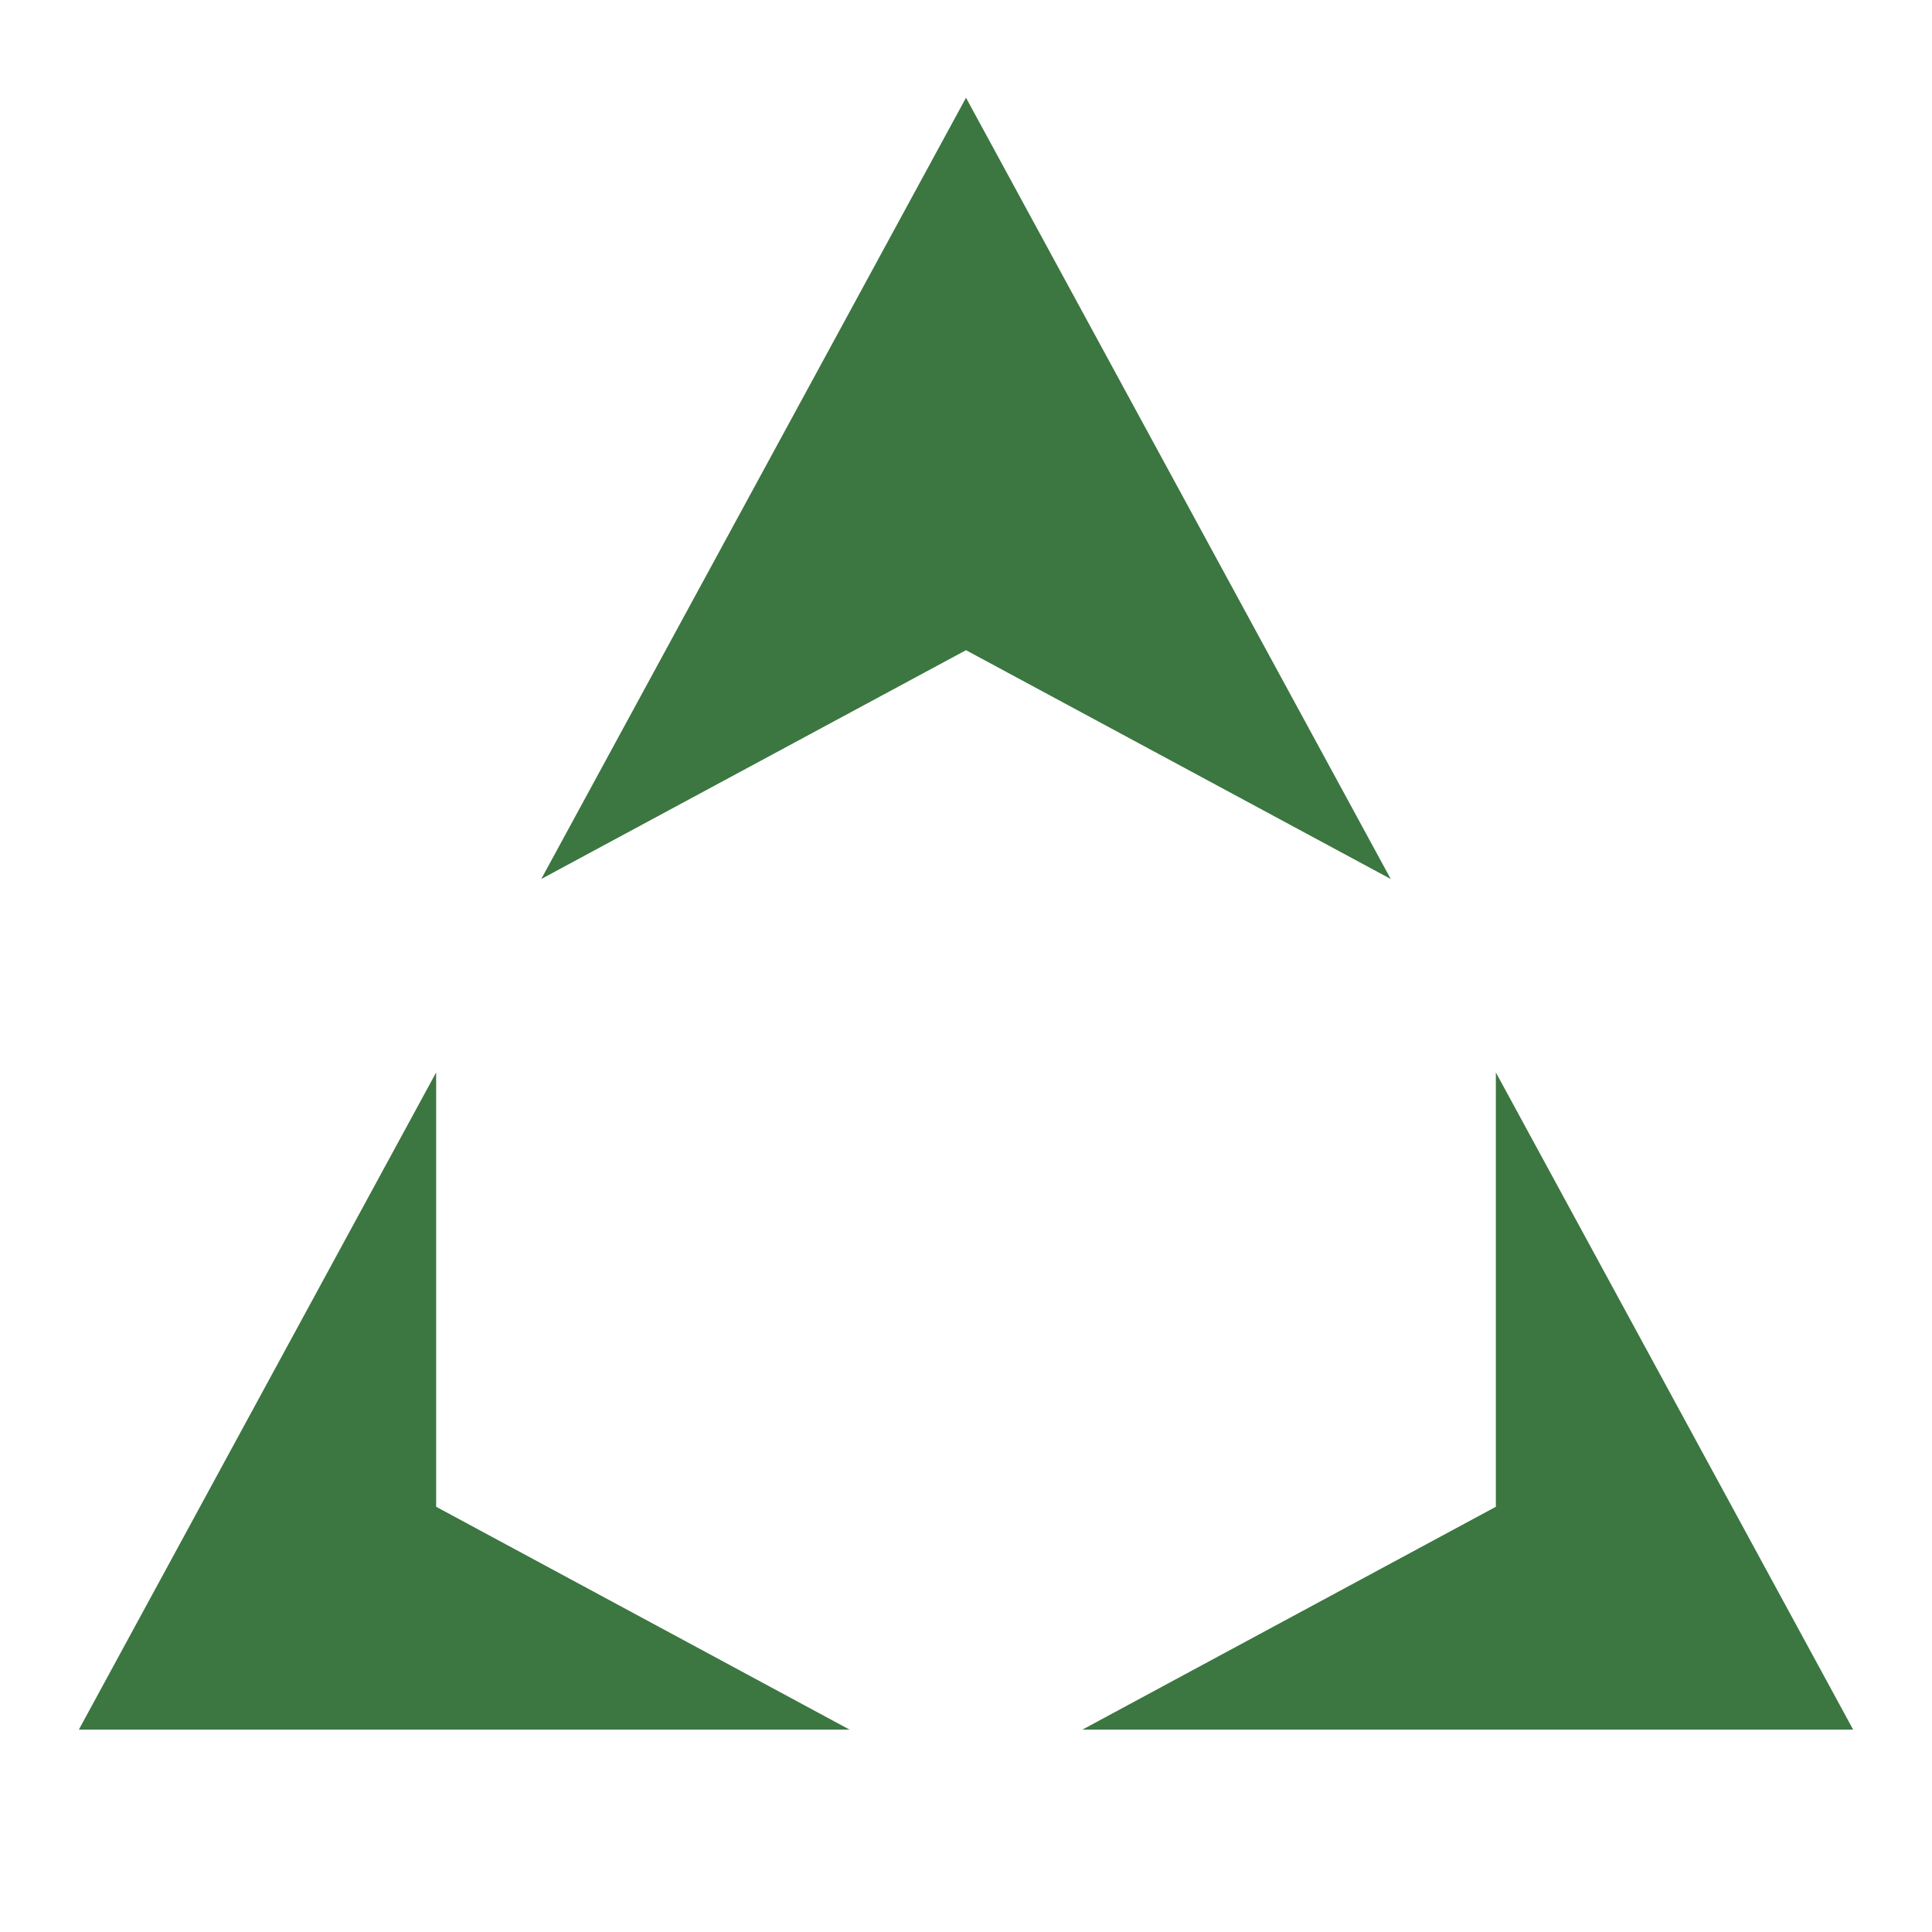
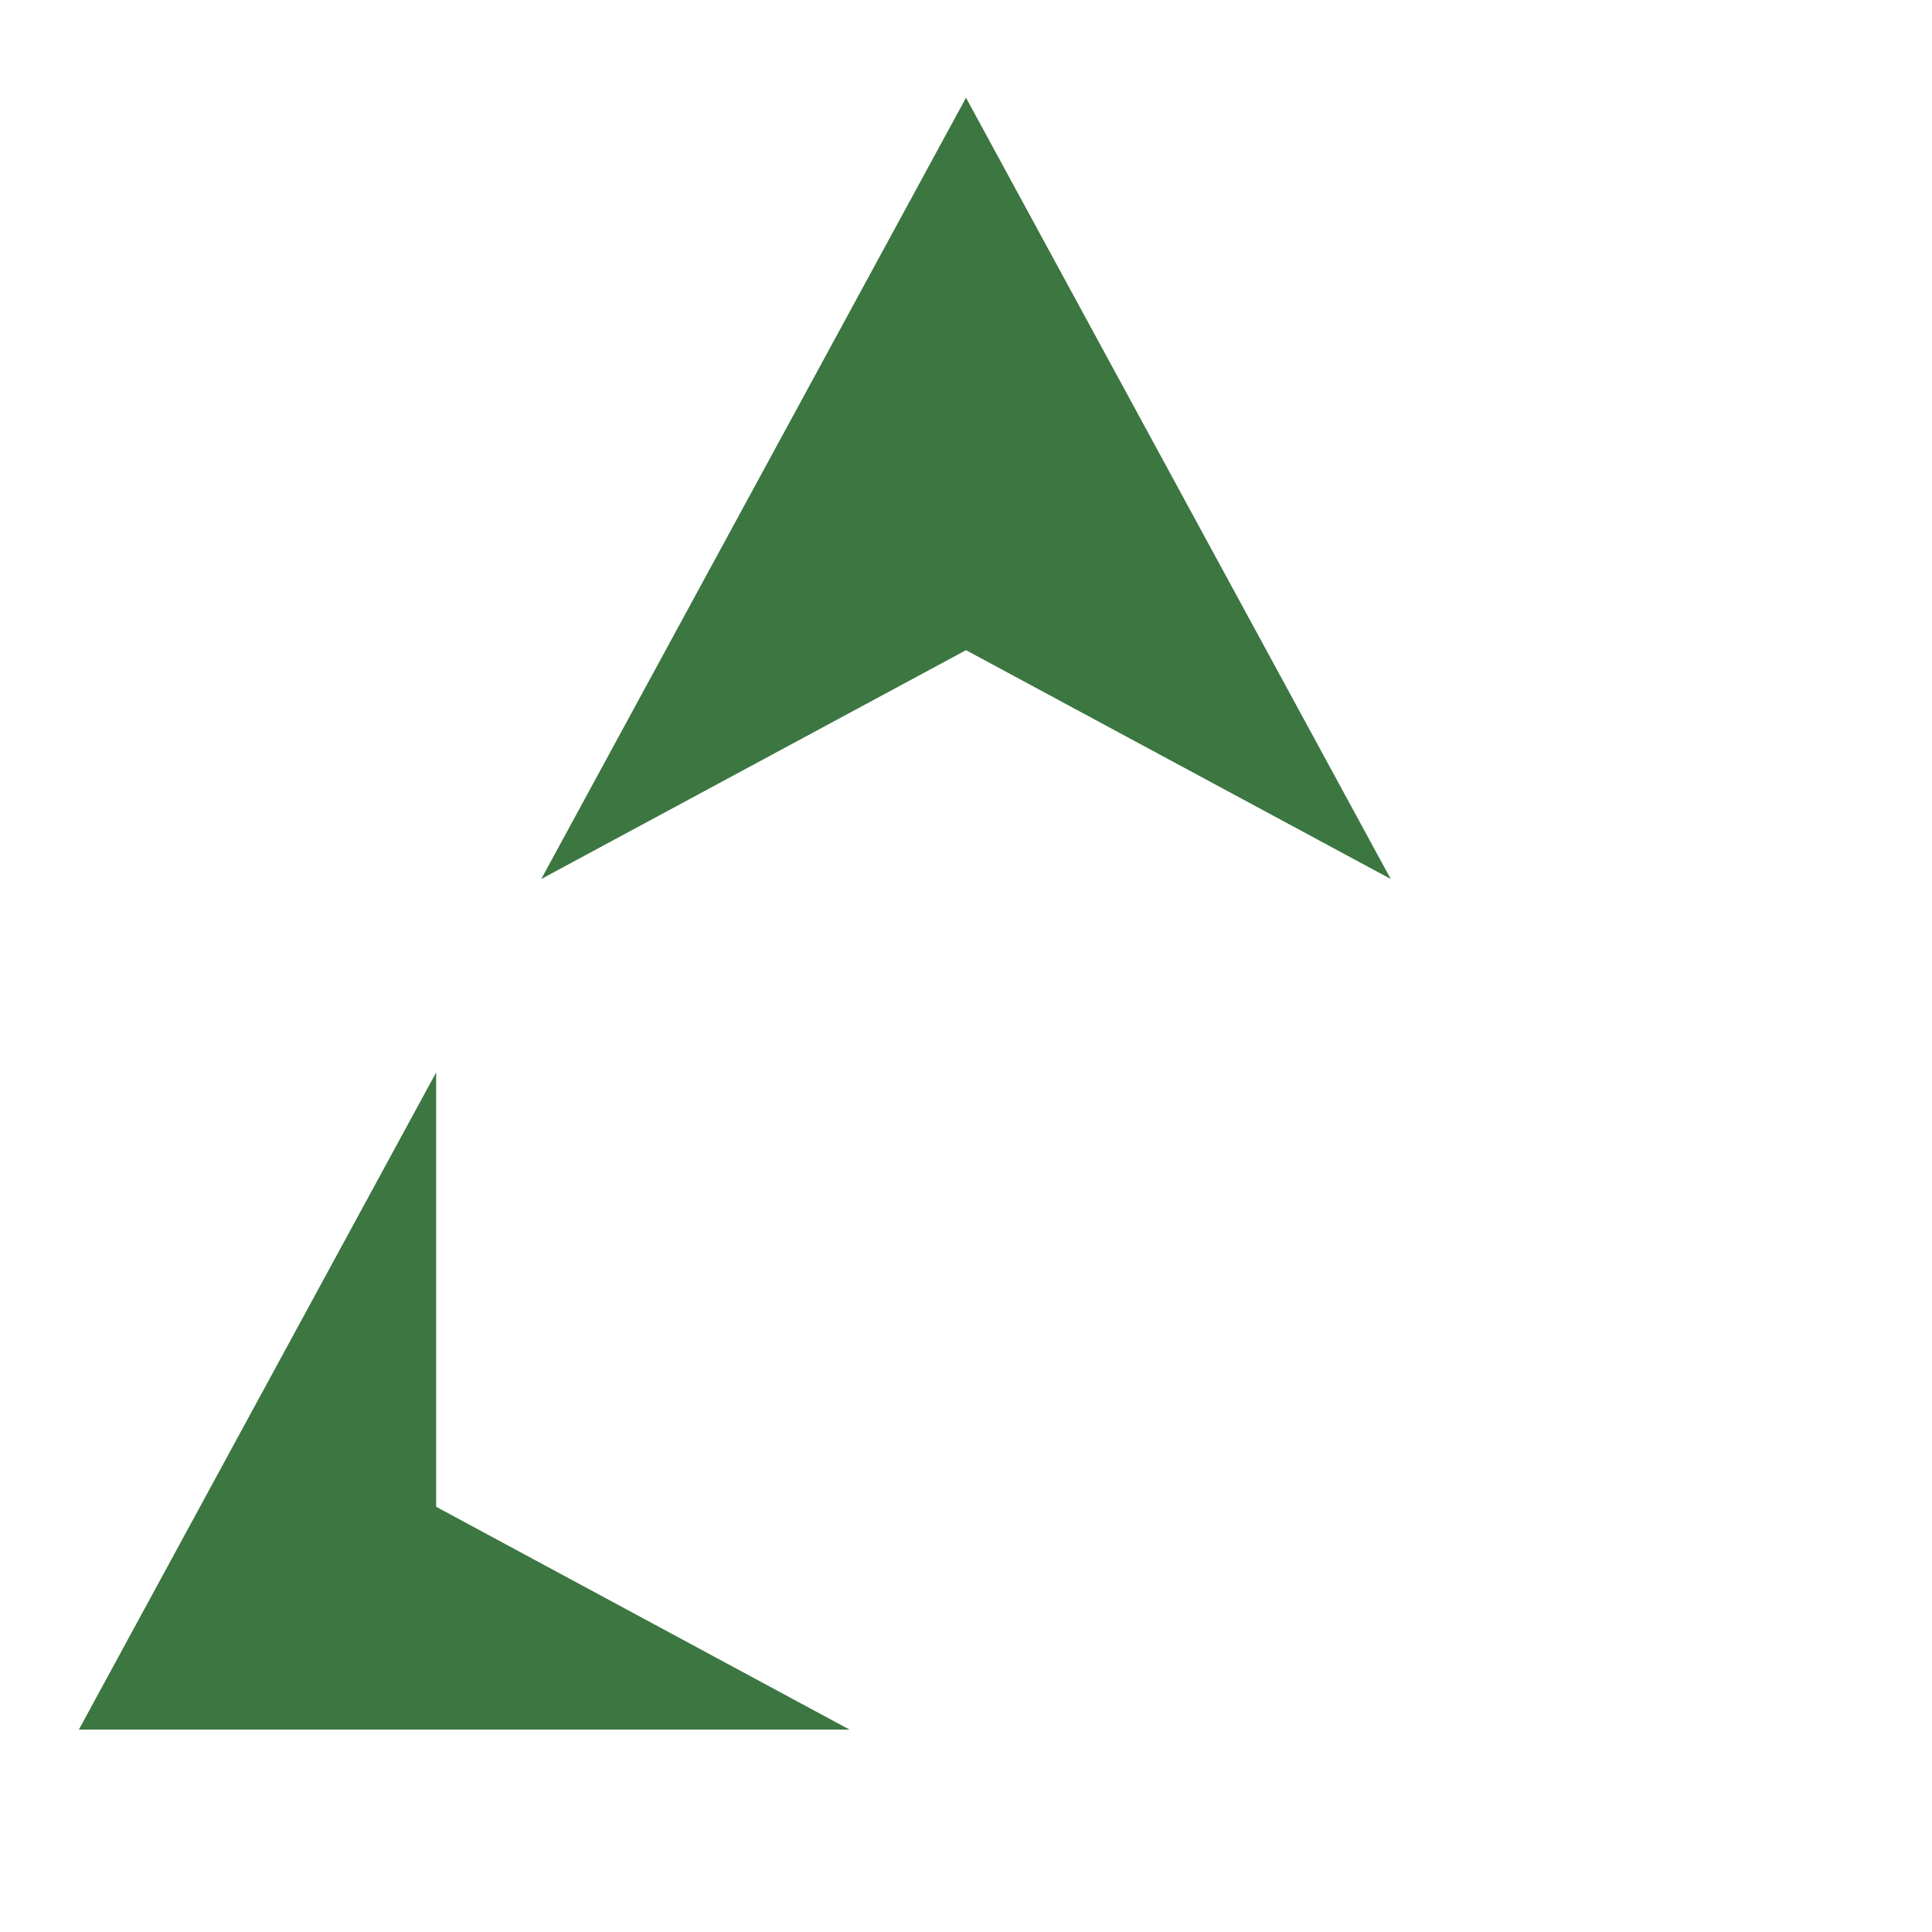
<svg xmlns="http://www.w3.org/2000/svg" width="32" height="32" viewBox="0 0 32 32" fill="none">
  <rect width="32" height="32" fill="white" />
  <path d="M7.224 24.957V17.763L1.306 28.648H14.072L7.224 24.957Z" fill="#3C7641" />
  <path d="M23.035 14.559L16 1.619L8.965 14.559L16 10.769L23.035 14.559Z" fill="#3C7641" />
-   <path d="M24.776 17.763V24.957L17.928 28.648H30.694L24.776 17.763Z" fill="#3C7641" />
</svg>